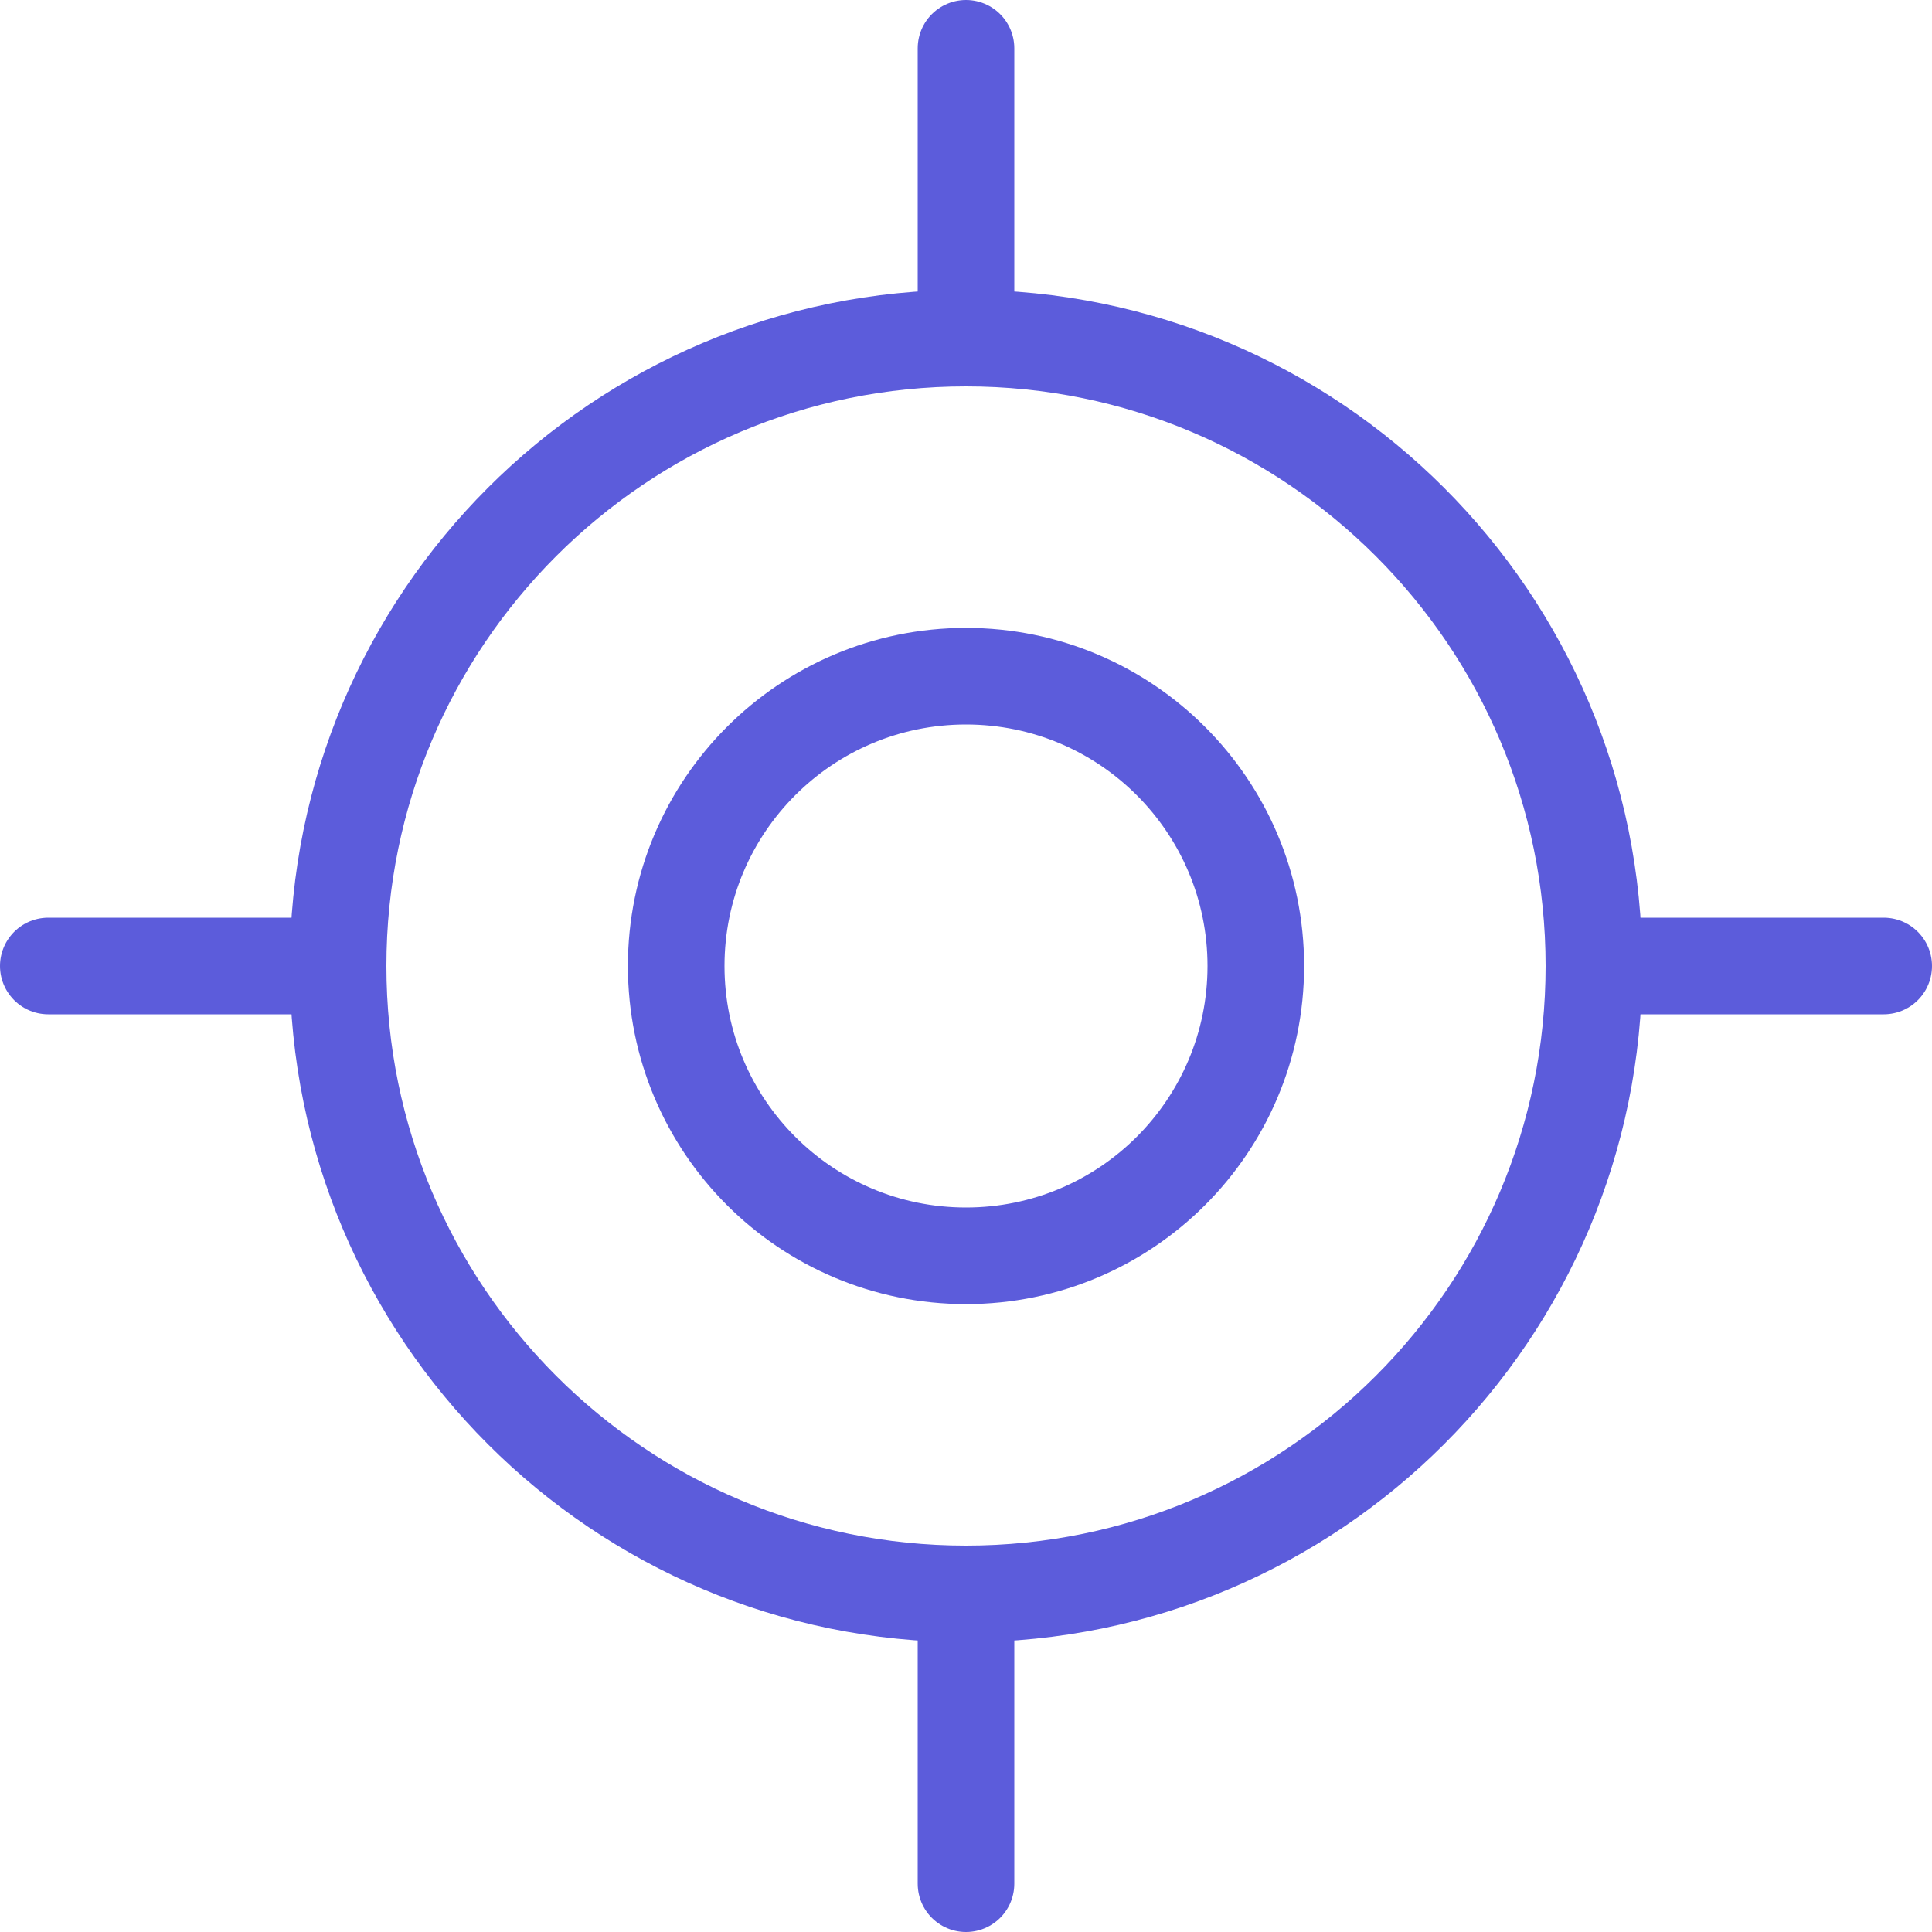
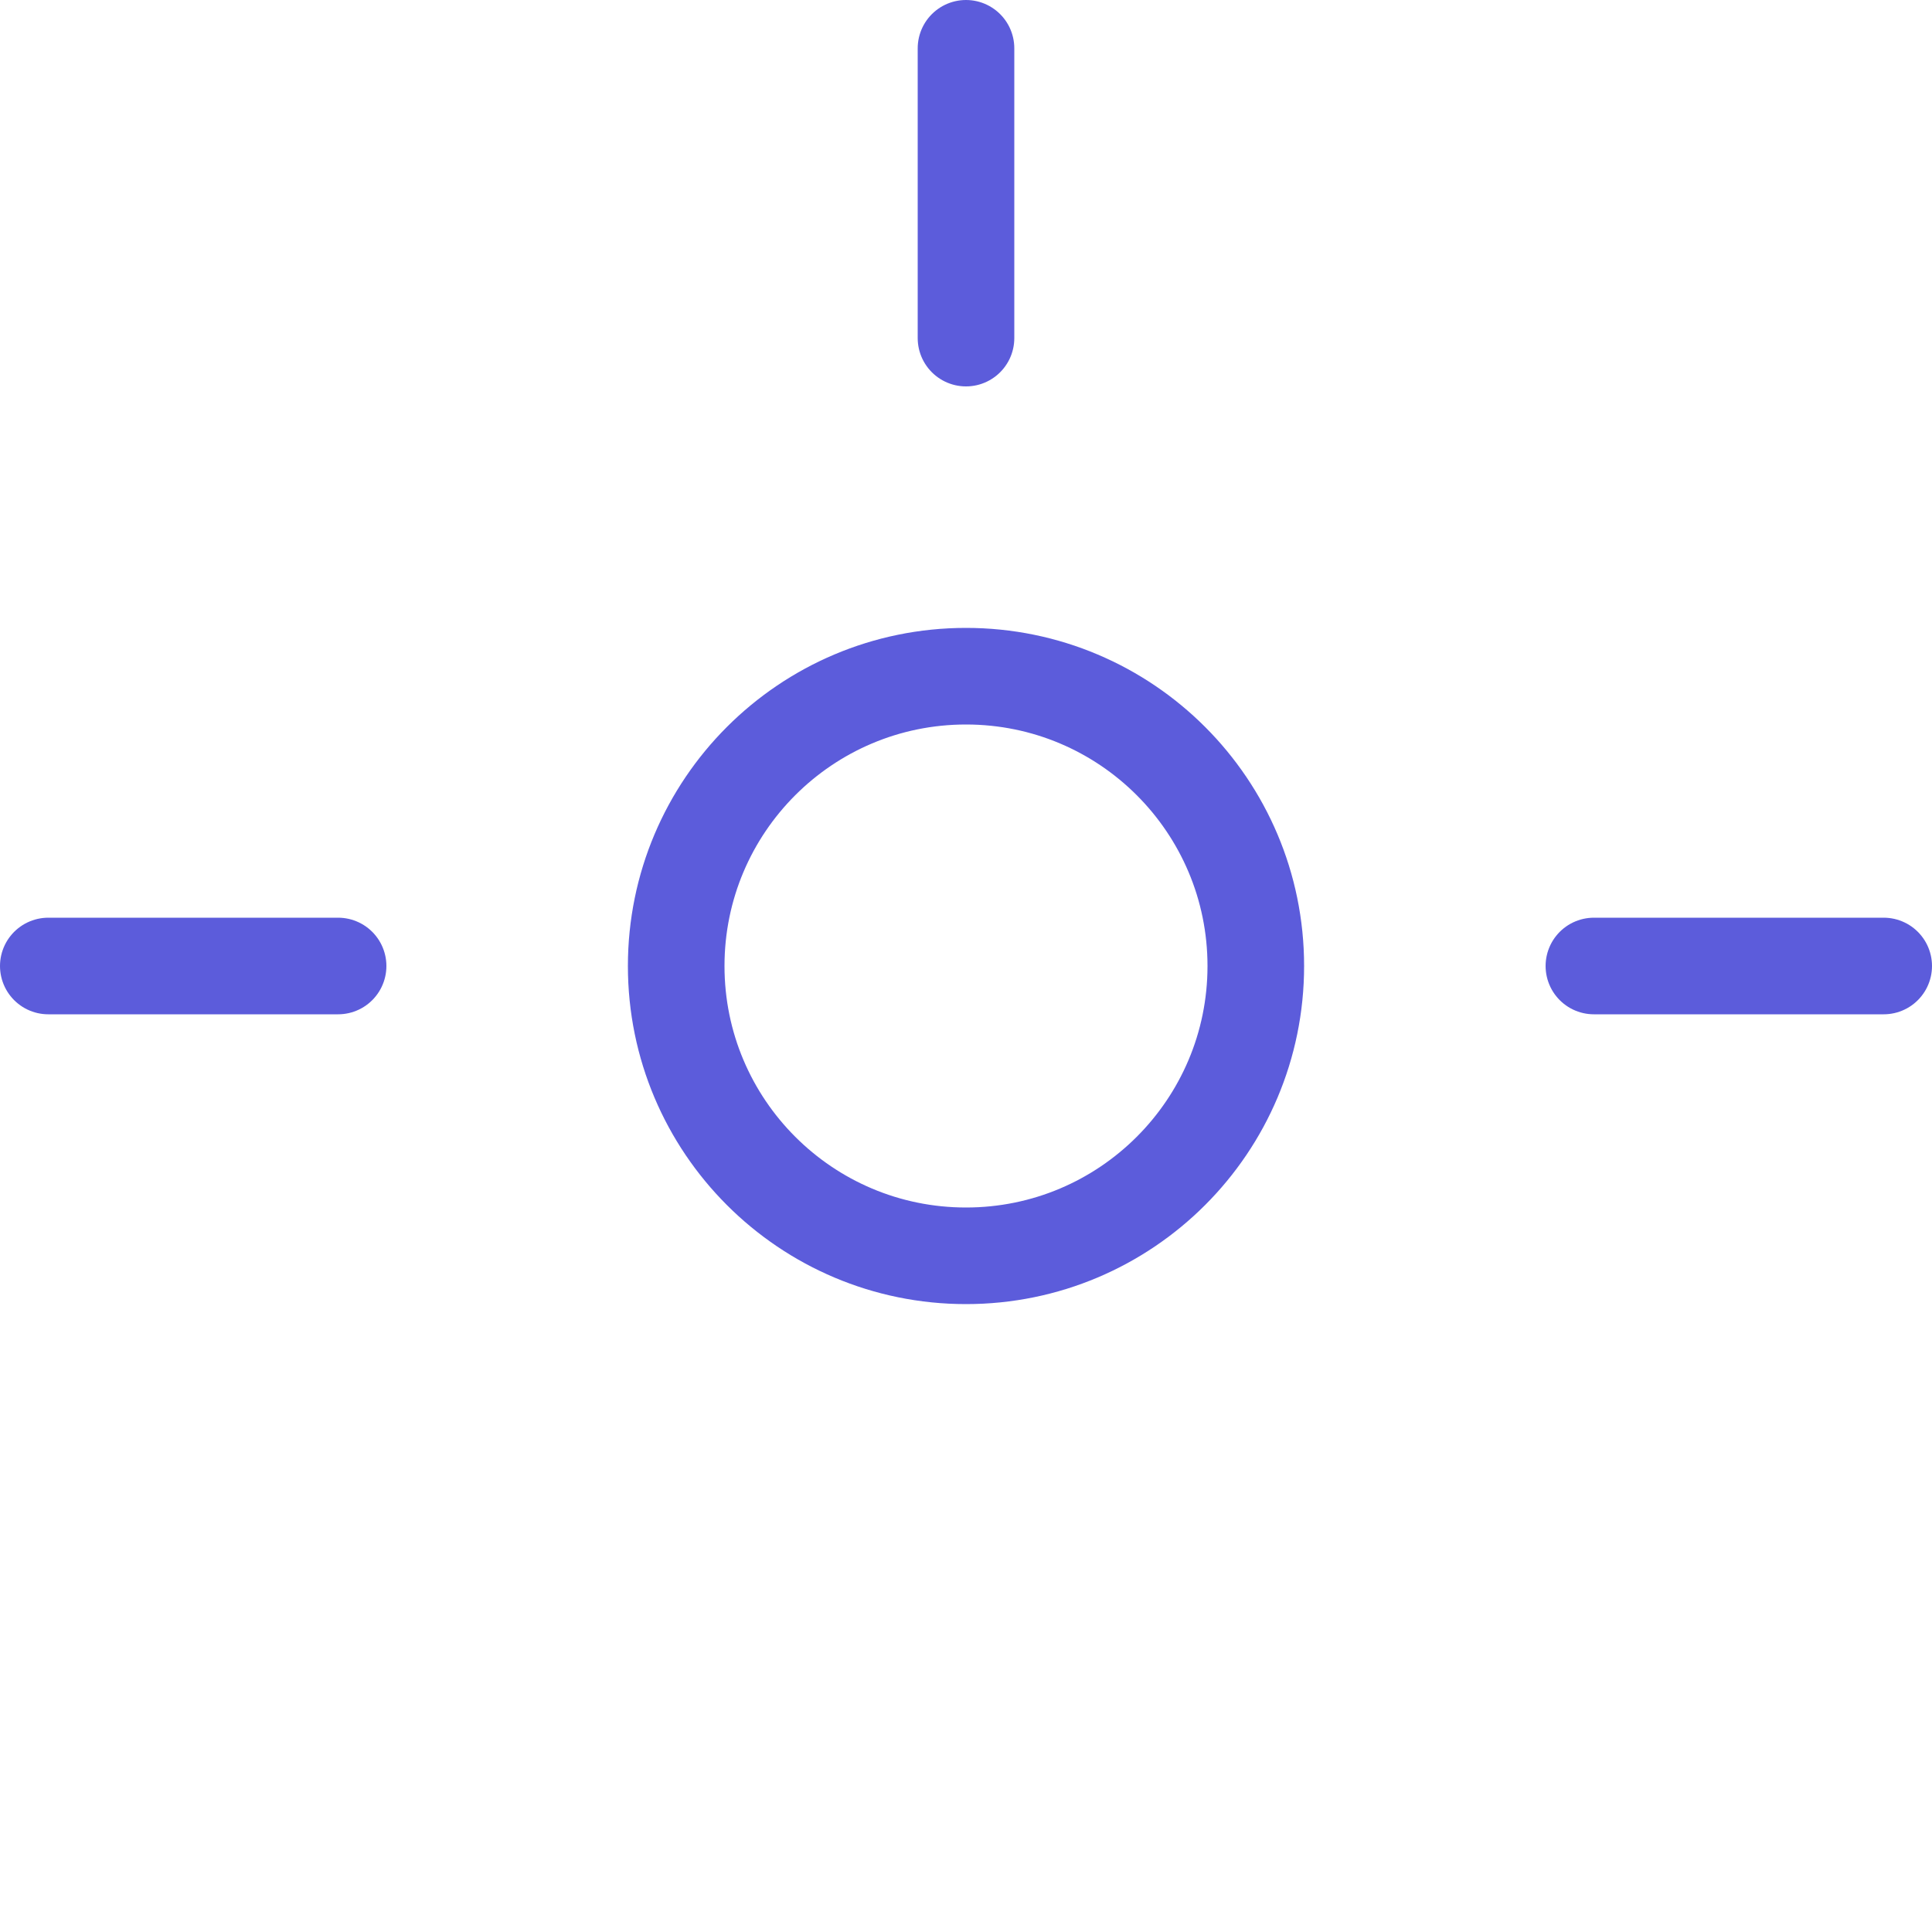
<svg xmlns="http://www.w3.org/2000/svg" width="40" height="40" viewBox="0 0 40 40" fill="none">
  <g clip-path="url(#clip0_18_101)">
    <path d="M1 20H7" stroke="#5C5CDB" stroke-width="2" stroke-linecap="round" stroke-linejoin="round" />
    <path d="M33 20H39" stroke="#5C5CDB" stroke-width="2" stroke-linecap="round" stroke-linejoin="round" />
    <path d="M20 1V7" stroke="#5C5CDB" stroke-width="2" stroke-linecap="round" stroke-linejoin="round" />
-     <path d="M20 33V39" stroke="#5C5CDB" stroke-width="2" stroke-linecap="round" stroke-linejoin="round" />
-     <path d="M20 33C27.18 33 33 27.18 33 20C33 12.82 27.18 7 20 7C12.82 7 7 12.82 7 20C7 27.18 12.82 33 20 33Z" stroke="#5C5CDB" stroke-width="2" stroke-linecap="round" stroke-linejoin="round" />
    <path d="M20 26C23.314 26 26 23.314 26 20C26 16.686 23.314 14 20 14C16.686 14 14 16.686 14 20C14 23.314 16.686 26 20 26Z" stroke="#5C5CDB" stroke-width="2" stroke-linecap="round" stroke-linejoin="round" />
  </g>
  <defs>
    <clipPath id="clip0_18_101">
      <rect width="40" height="40" fill="white" />
    </clipPath>
  </defs>
</svg>